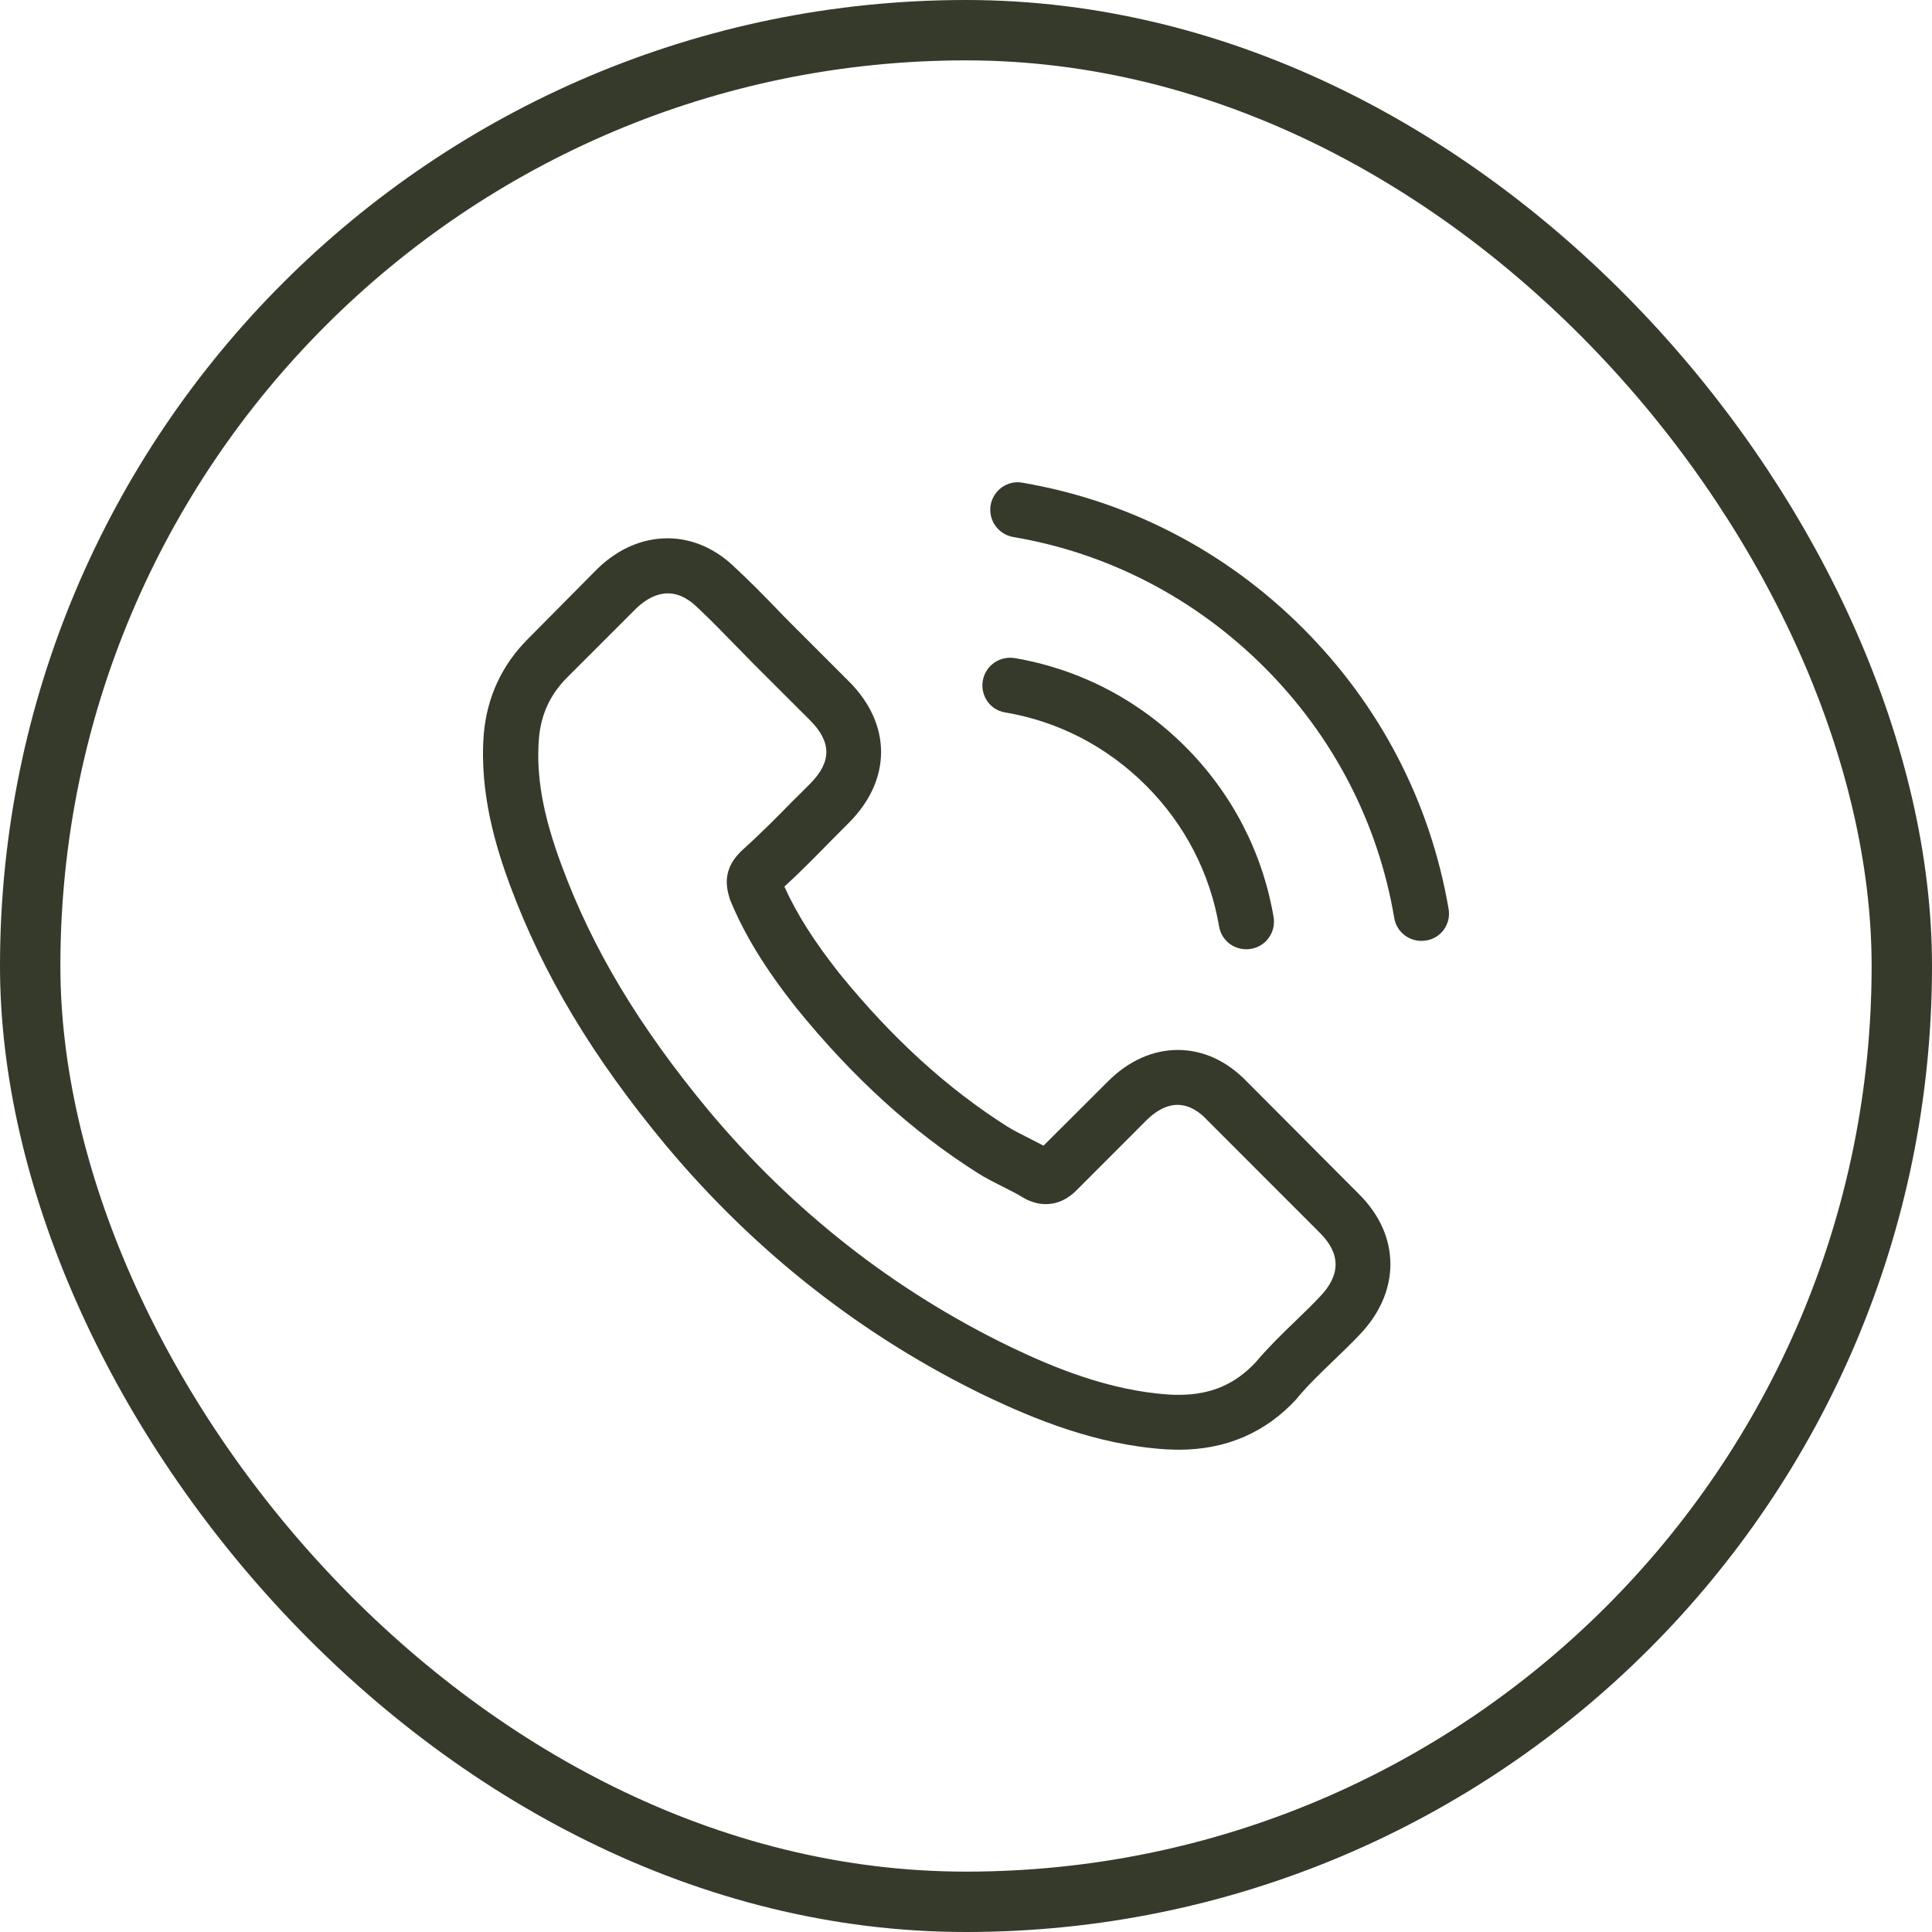
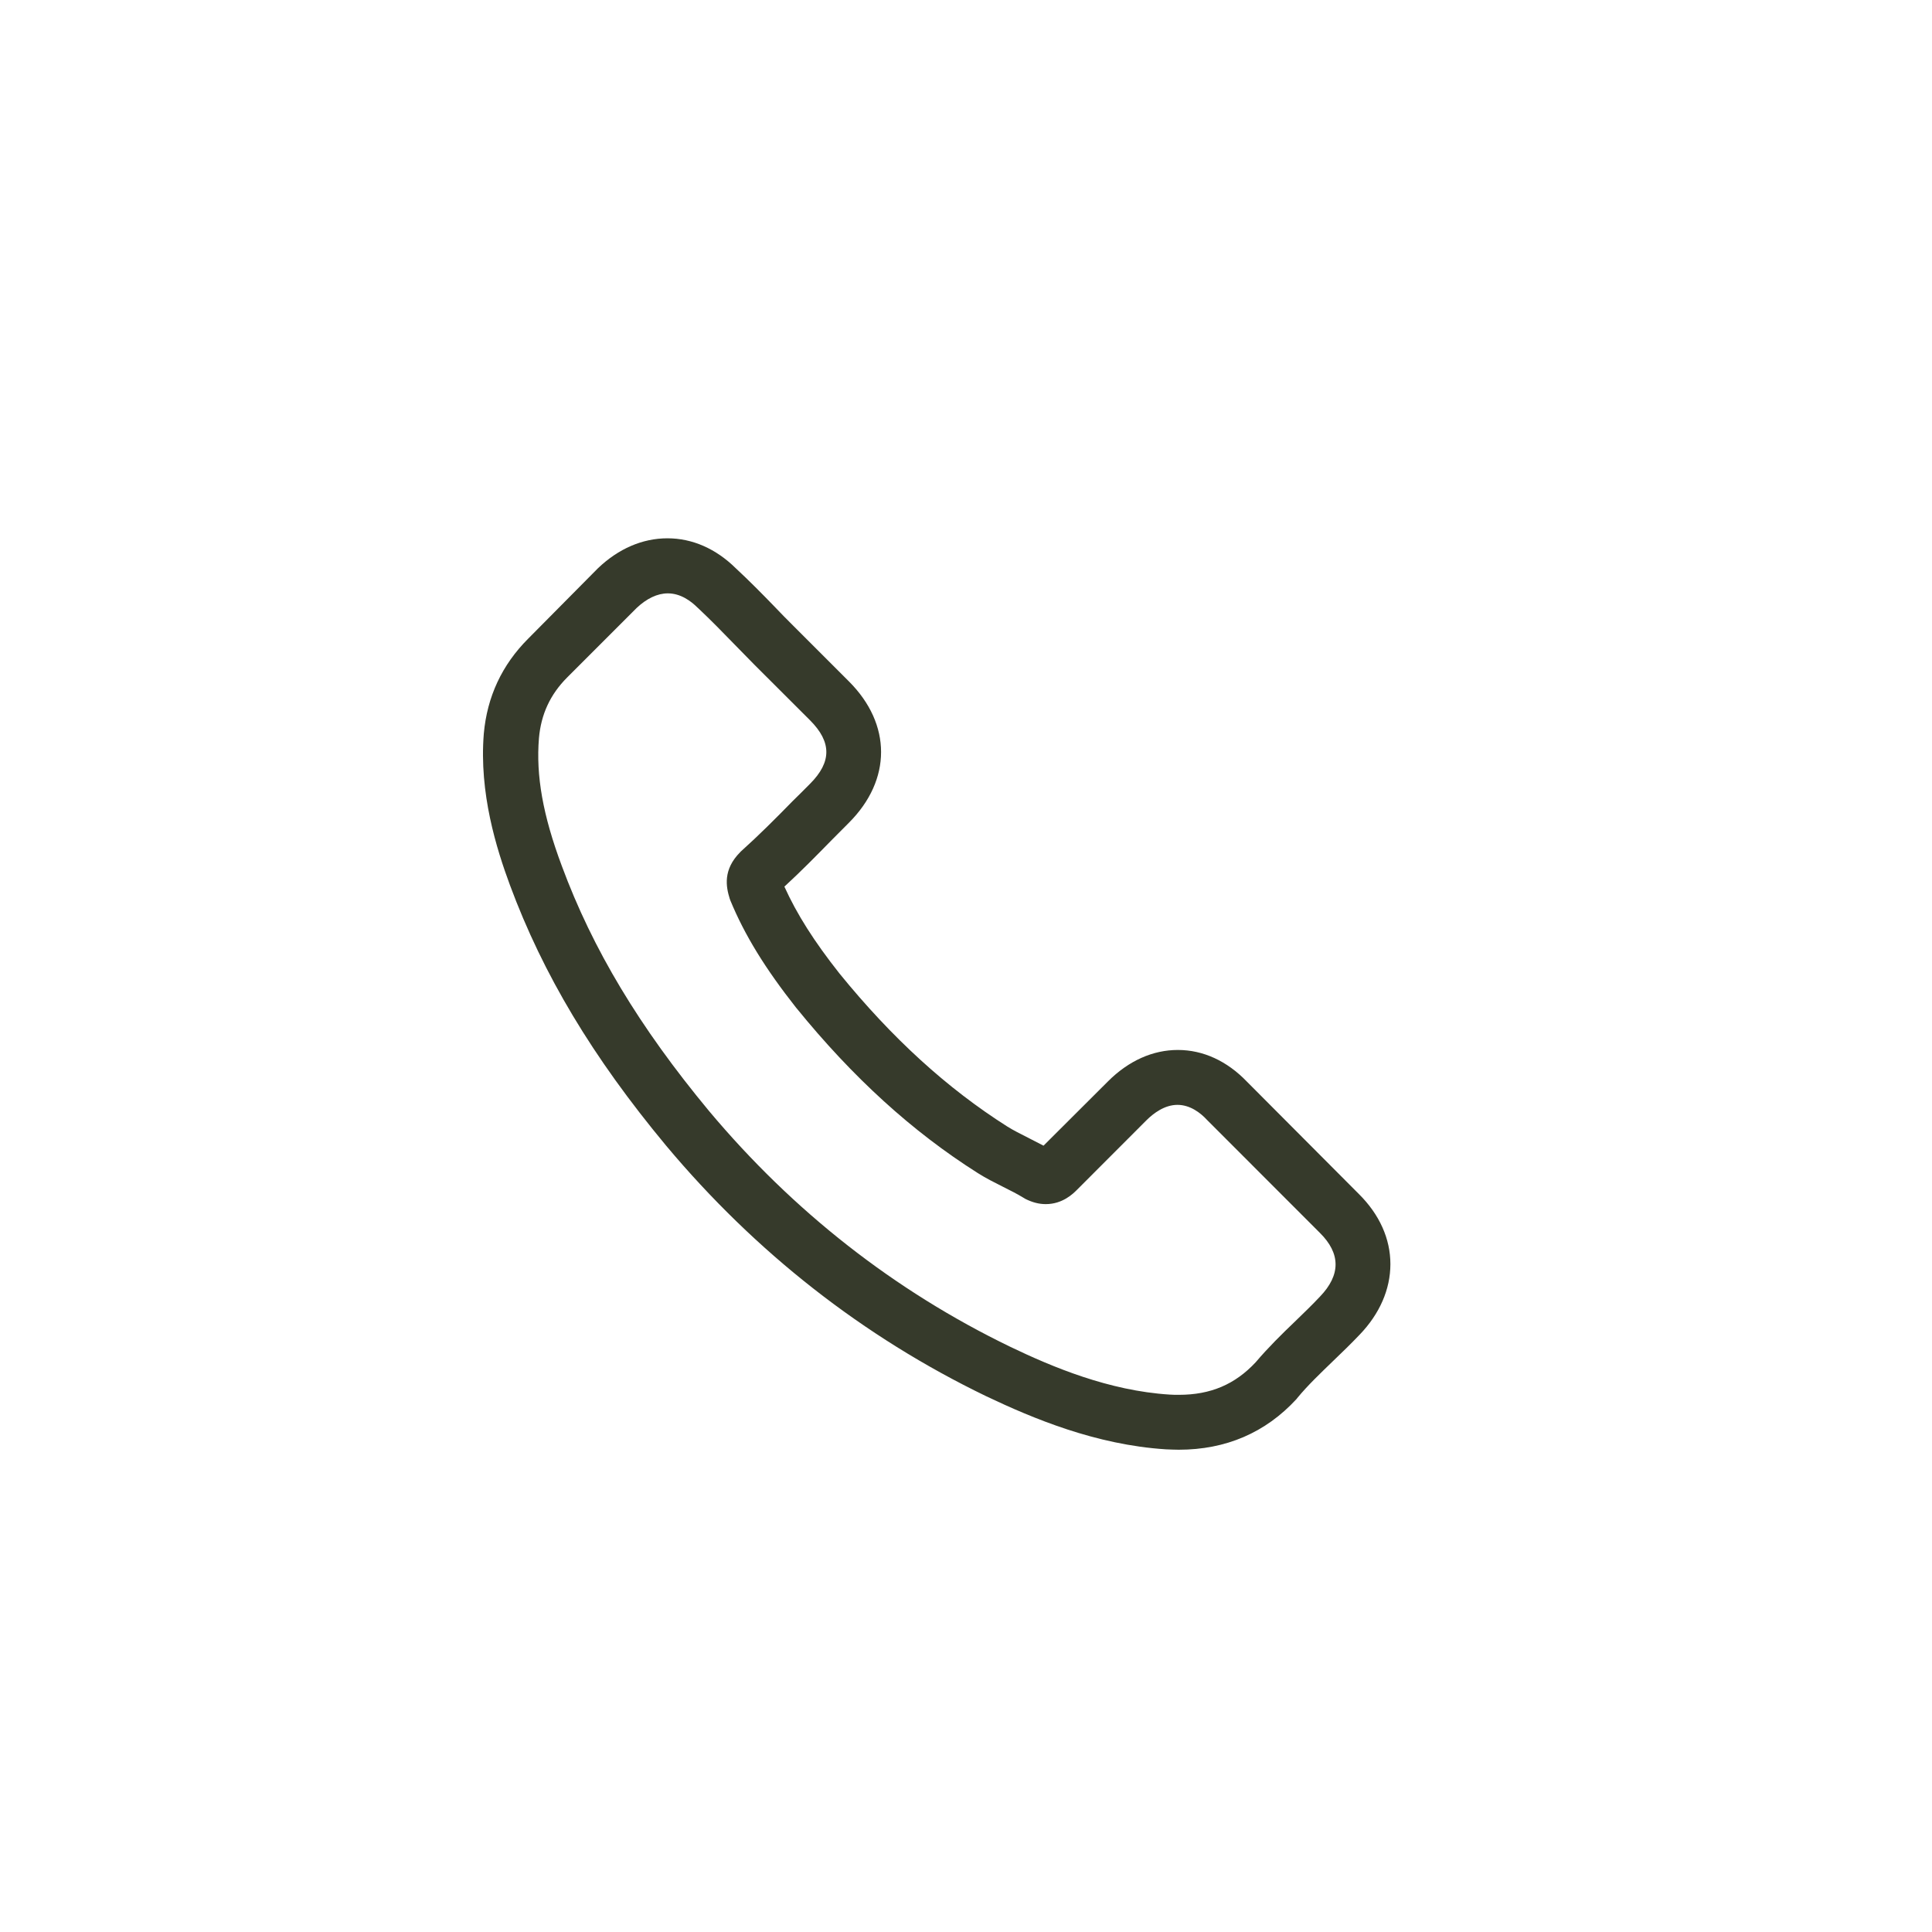
<svg xmlns="http://www.w3.org/2000/svg" width="24" height="24" viewBox="0 0 24 24" fill="none">
-   <rect x="0.375" y="0.375" width="23.25" height="23.25" rx="11.625" stroke="#363A2B" stroke-width="0.75" />
  <path d="M15.489 13.436C15.243 13.18 14.946 13.043 14.632 13.043C14.32 13.043 14.02 13.177 13.764 13.433L12.963 14.232C12.897 14.197 12.831 14.164 12.767 14.131C12.676 14.085 12.59 14.042 12.516 13.996C11.765 13.52 11.083 12.898 10.429 12.094C10.112 11.693 9.899 11.356 9.744 11.014C9.952 10.823 10.145 10.626 10.332 10.435C10.403 10.364 10.475 10.291 10.546 10.22C11.078 9.687 11.078 8.997 10.546 8.465L9.853 7.772C9.774 7.693 9.693 7.612 9.617 7.531C9.465 7.374 9.305 7.212 9.14 7.059C8.894 6.816 8.6 6.687 8.291 6.687C7.981 6.687 7.682 6.816 7.428 7.059C7.426 7.062 7.426 7.062 7.423 7.064L6.561 7.934C6.236 8.259 6.051 8.655 6.01 9.114C5.95 9.854 6.168 10.544 6.335 10.996C6.746 12.104 7.36 13.131 8.275 14.232C9.386 15.559 10.723 16.606 12.25 17.344C12.833 17.621 13.612 17.948 14.482 18.004C14.535 18.006 14.591 18.009 14.642 18.009C15.228 18.009 15.72 17.798 16.105 17.38C16.108 17.375 16.113 17.372 16.115 17.367C16.247 17.207 16.399 17.063 16.559 16.908C16.668 16.804 16.78 16.695 16.889 16.581C17.14 16.32 17.272 16.015 17.272 15.703C17.272 15.389 17.137 15.087 16.881 14.833L15.489 13.436ZM16.397 16.107C16.394 16.109 16.394 16.107 16.397 16.107C16.298 16.213 16.197 16.309 16.087 16.416C15.923 16.573 15.755 16.738 15.598 16.923C15.342 17.197 15.04 17.327 14.644 17.327C14.606 17.327 14.566 17.327 14.528 17.324C13.774 17.276 13.074 16.982 12.549 16.73C11.114 16.036 9.853 15.049 8.806 13.799C7.941 12.756 7.362 11.792 6.979 10.757C6.743 10.126 6.657 9.634 6.695 9.17C6.721 8.873 6.835 8.627 7.045 8.416L7.91 7.551C8.034 7.435 8.166 7.371 8.296 7.371C8.456 7.371 8.585 7.468 8.666 7.549C8.669 7.551 8.671 7.554 8.674 7.556C8.828 7.701 8.975 7.851 9.13 8.011C9.209 8.092 9.29 8.173 9.371 8.257L10.064 8.949C10.332 9.218 10.332 9.466 10.064 9.735C9.99 9.809 9.919 9.882 9.845 9.953C9.632 10.171 9.429 10.374 9.209 10.572C9.204 10.577 9.199 10.58 9.196 10.585C8.978 10.803 9.019 11.016 9.064 11.161C9.067 11.168 9.069 11.176 9.072 11.184C9.252 11.62 9.506 12.031 9.891 12.52L9.894 12.523C10.594 13.385 11.332 14.057 12.146 14.572C12.25 14.638 12.357 14.691 12.458 14.742C12.549 14.788 12.636 14.831 12.709 14.876C12.719 14.882 12.729 14.889 12.739 14.894C12.826 14.937 12.907 14.958 12.991 14.958C13.201 14.958 13.333 14.826 13.376 14.783L14.243 13.915C14.33 13.829 14.467 13.725 14.627 13.725C14.784 13.725 14.913 13.824 14.992 13.91C14.994 13.913 14.994 13.913 14.997 13.915L16.394 15.313C16.656 15.571 16.656 15.838 16.397 16.107Z" fill="#363A2B" />
-   <path d="M12.486 8.85C13.15 8.962 13.754 9.276 14.236 9.758C14.718 10.24 15.03 10.844 15.144 11.508C15.172 11.676 15.316 11.792 15.481 11.792C15.502 11.792 15.519 11.79 15.54 11.787C15.727 11.757 15.852 11.579 15.821 11.392C15.684 10.588 15.304 9.855 14.723 9.274C14.142 8.693 13.409 8.312 12.605 8.175C12.417 8.145 12.242 8.269 12.209 8.454C12.176 8.64 12.298 8.82 12.486 8.85Z" fill="#363A2B" />
-   <path d="M17.995 11.292C17.769 9.968 17.145 8.764 16.186 7.805C15.228 6.846 14.023 6.222 12.699 5.996C12.514 5.963 12.339 6.09 12.306 6.275C12.275 6.463 12.4 6.638 12.587 6.671C13.769 6.871 14.847 7.432 15.704 8.287C16.562 9.144 17.12 10.222 17.32 11.404C17.348 11.571 17.493 11.688 17.657 11.688C17.678 11.688 17.695 11.685 17.716 11.683C17.901 11.655 18.028 11.477 17.995 11.292Z" fill="#363A2B" />
</svg>